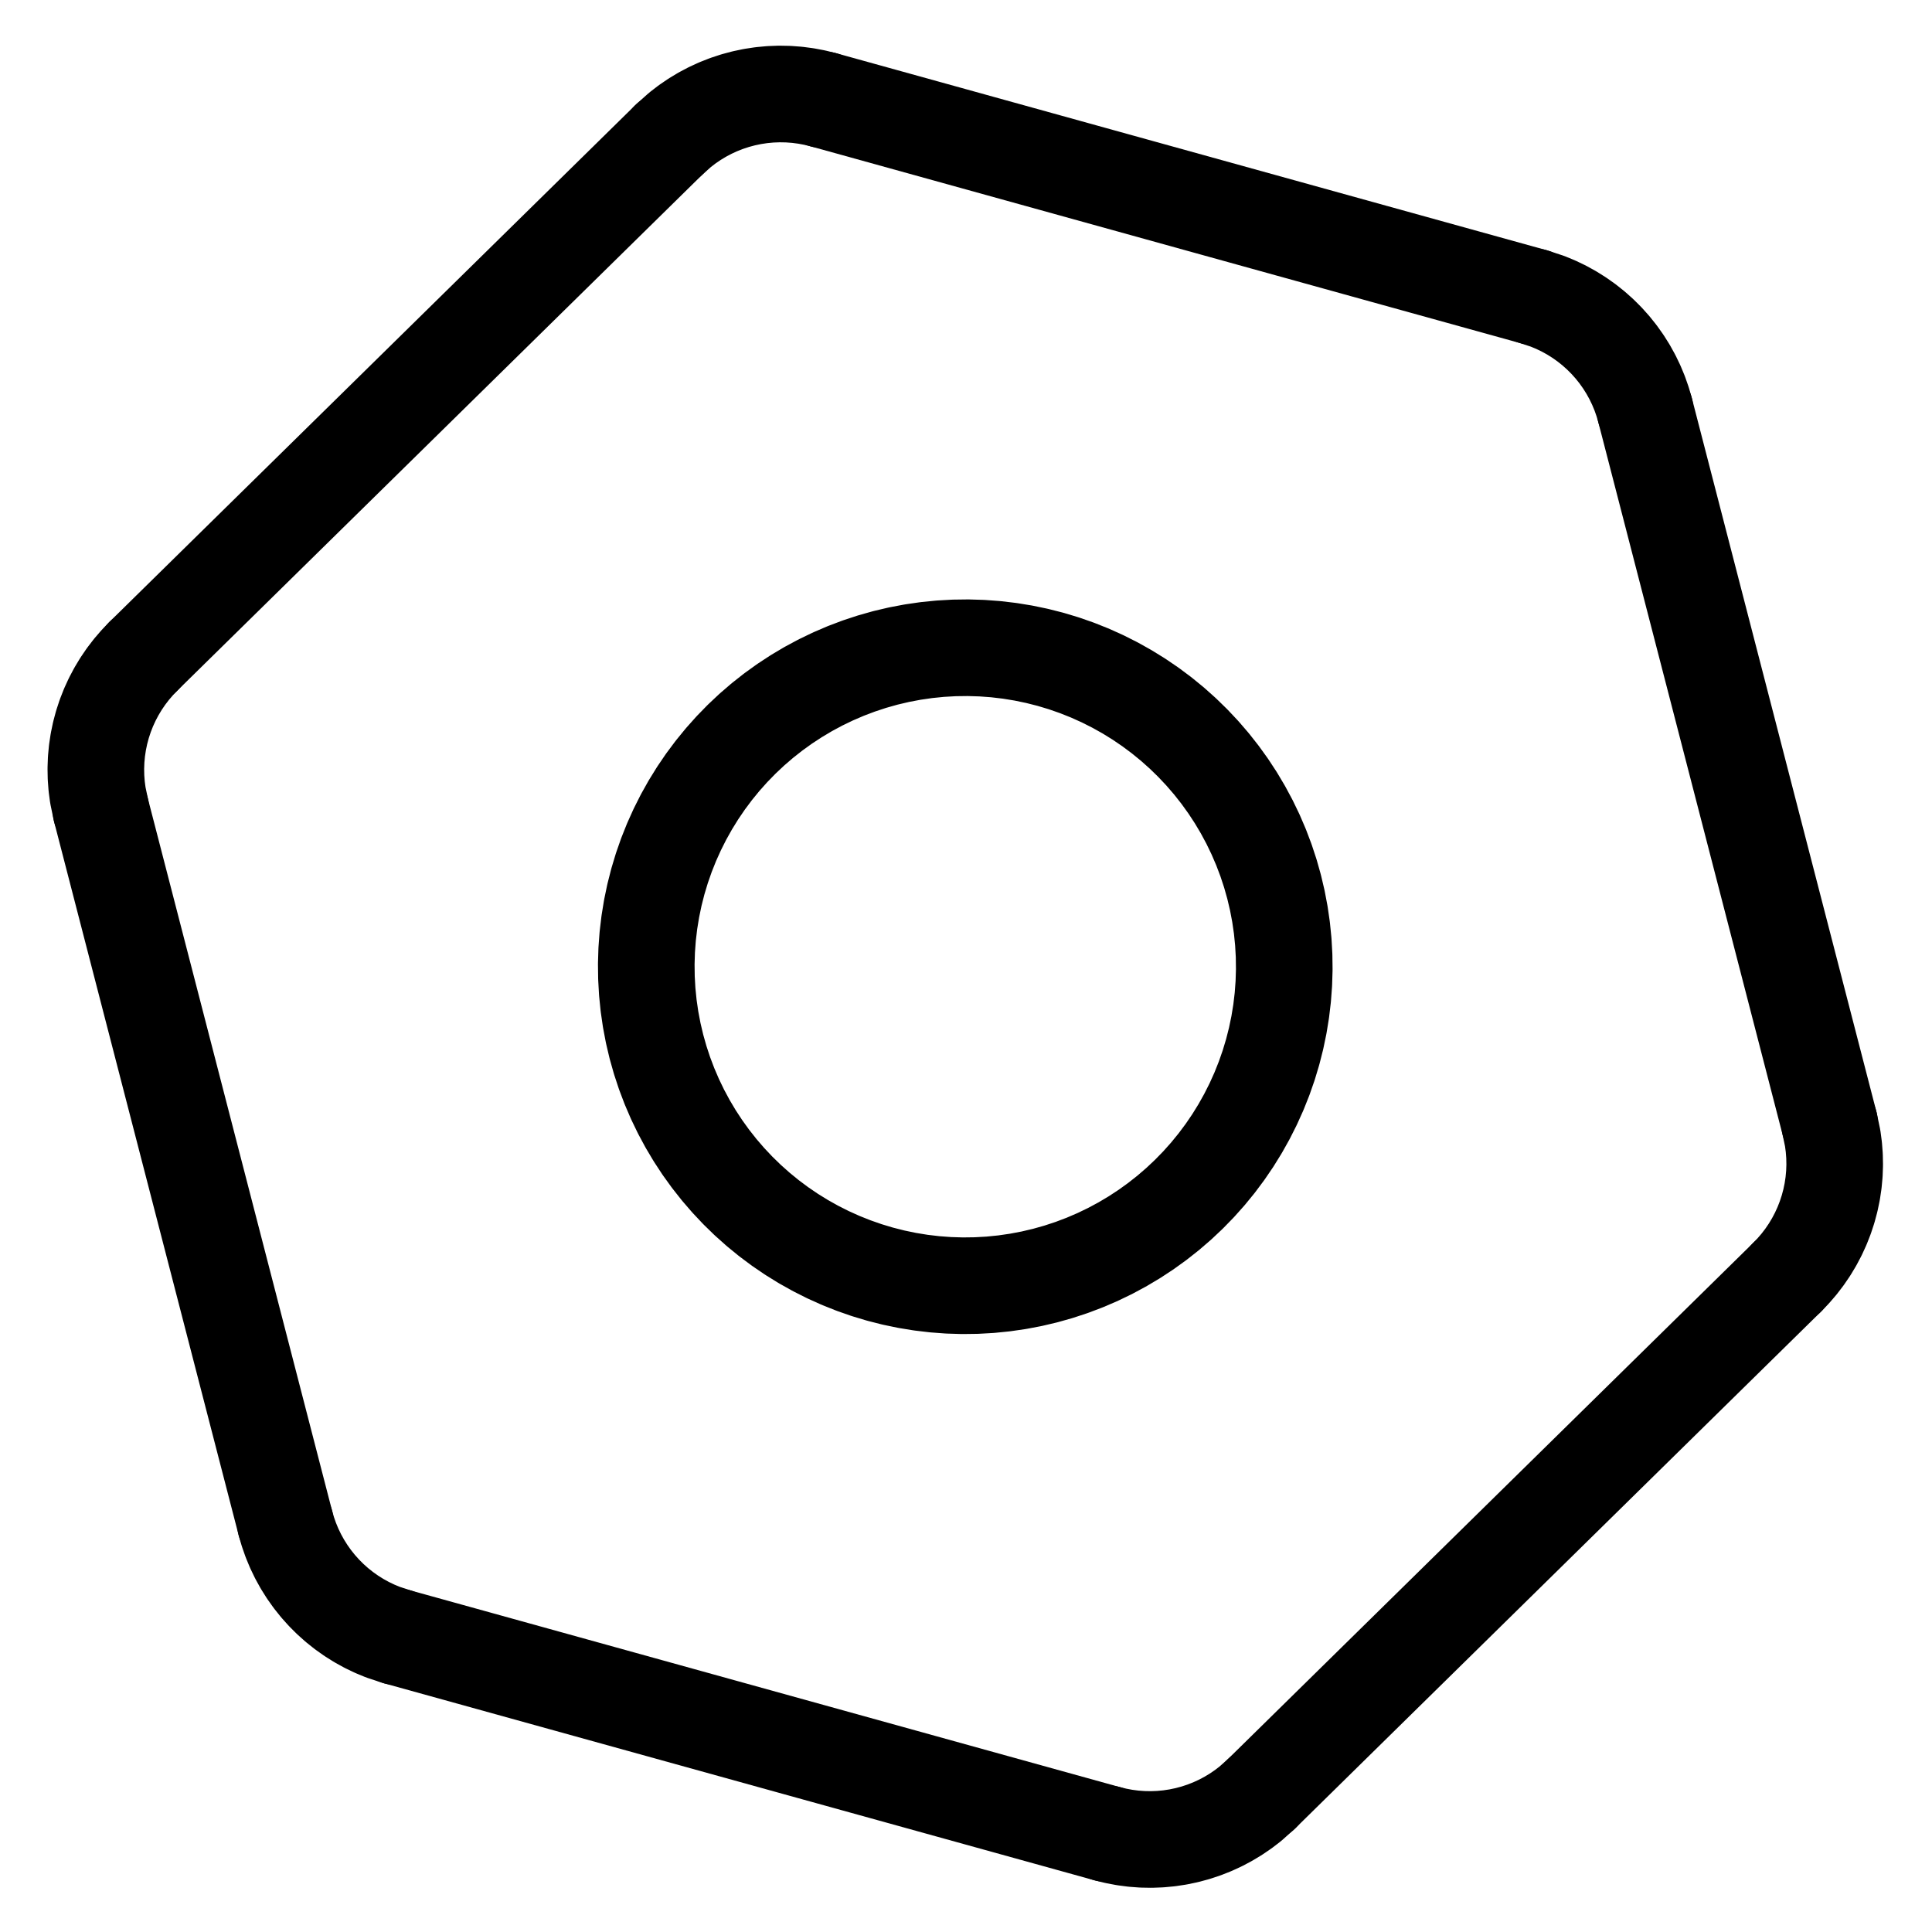
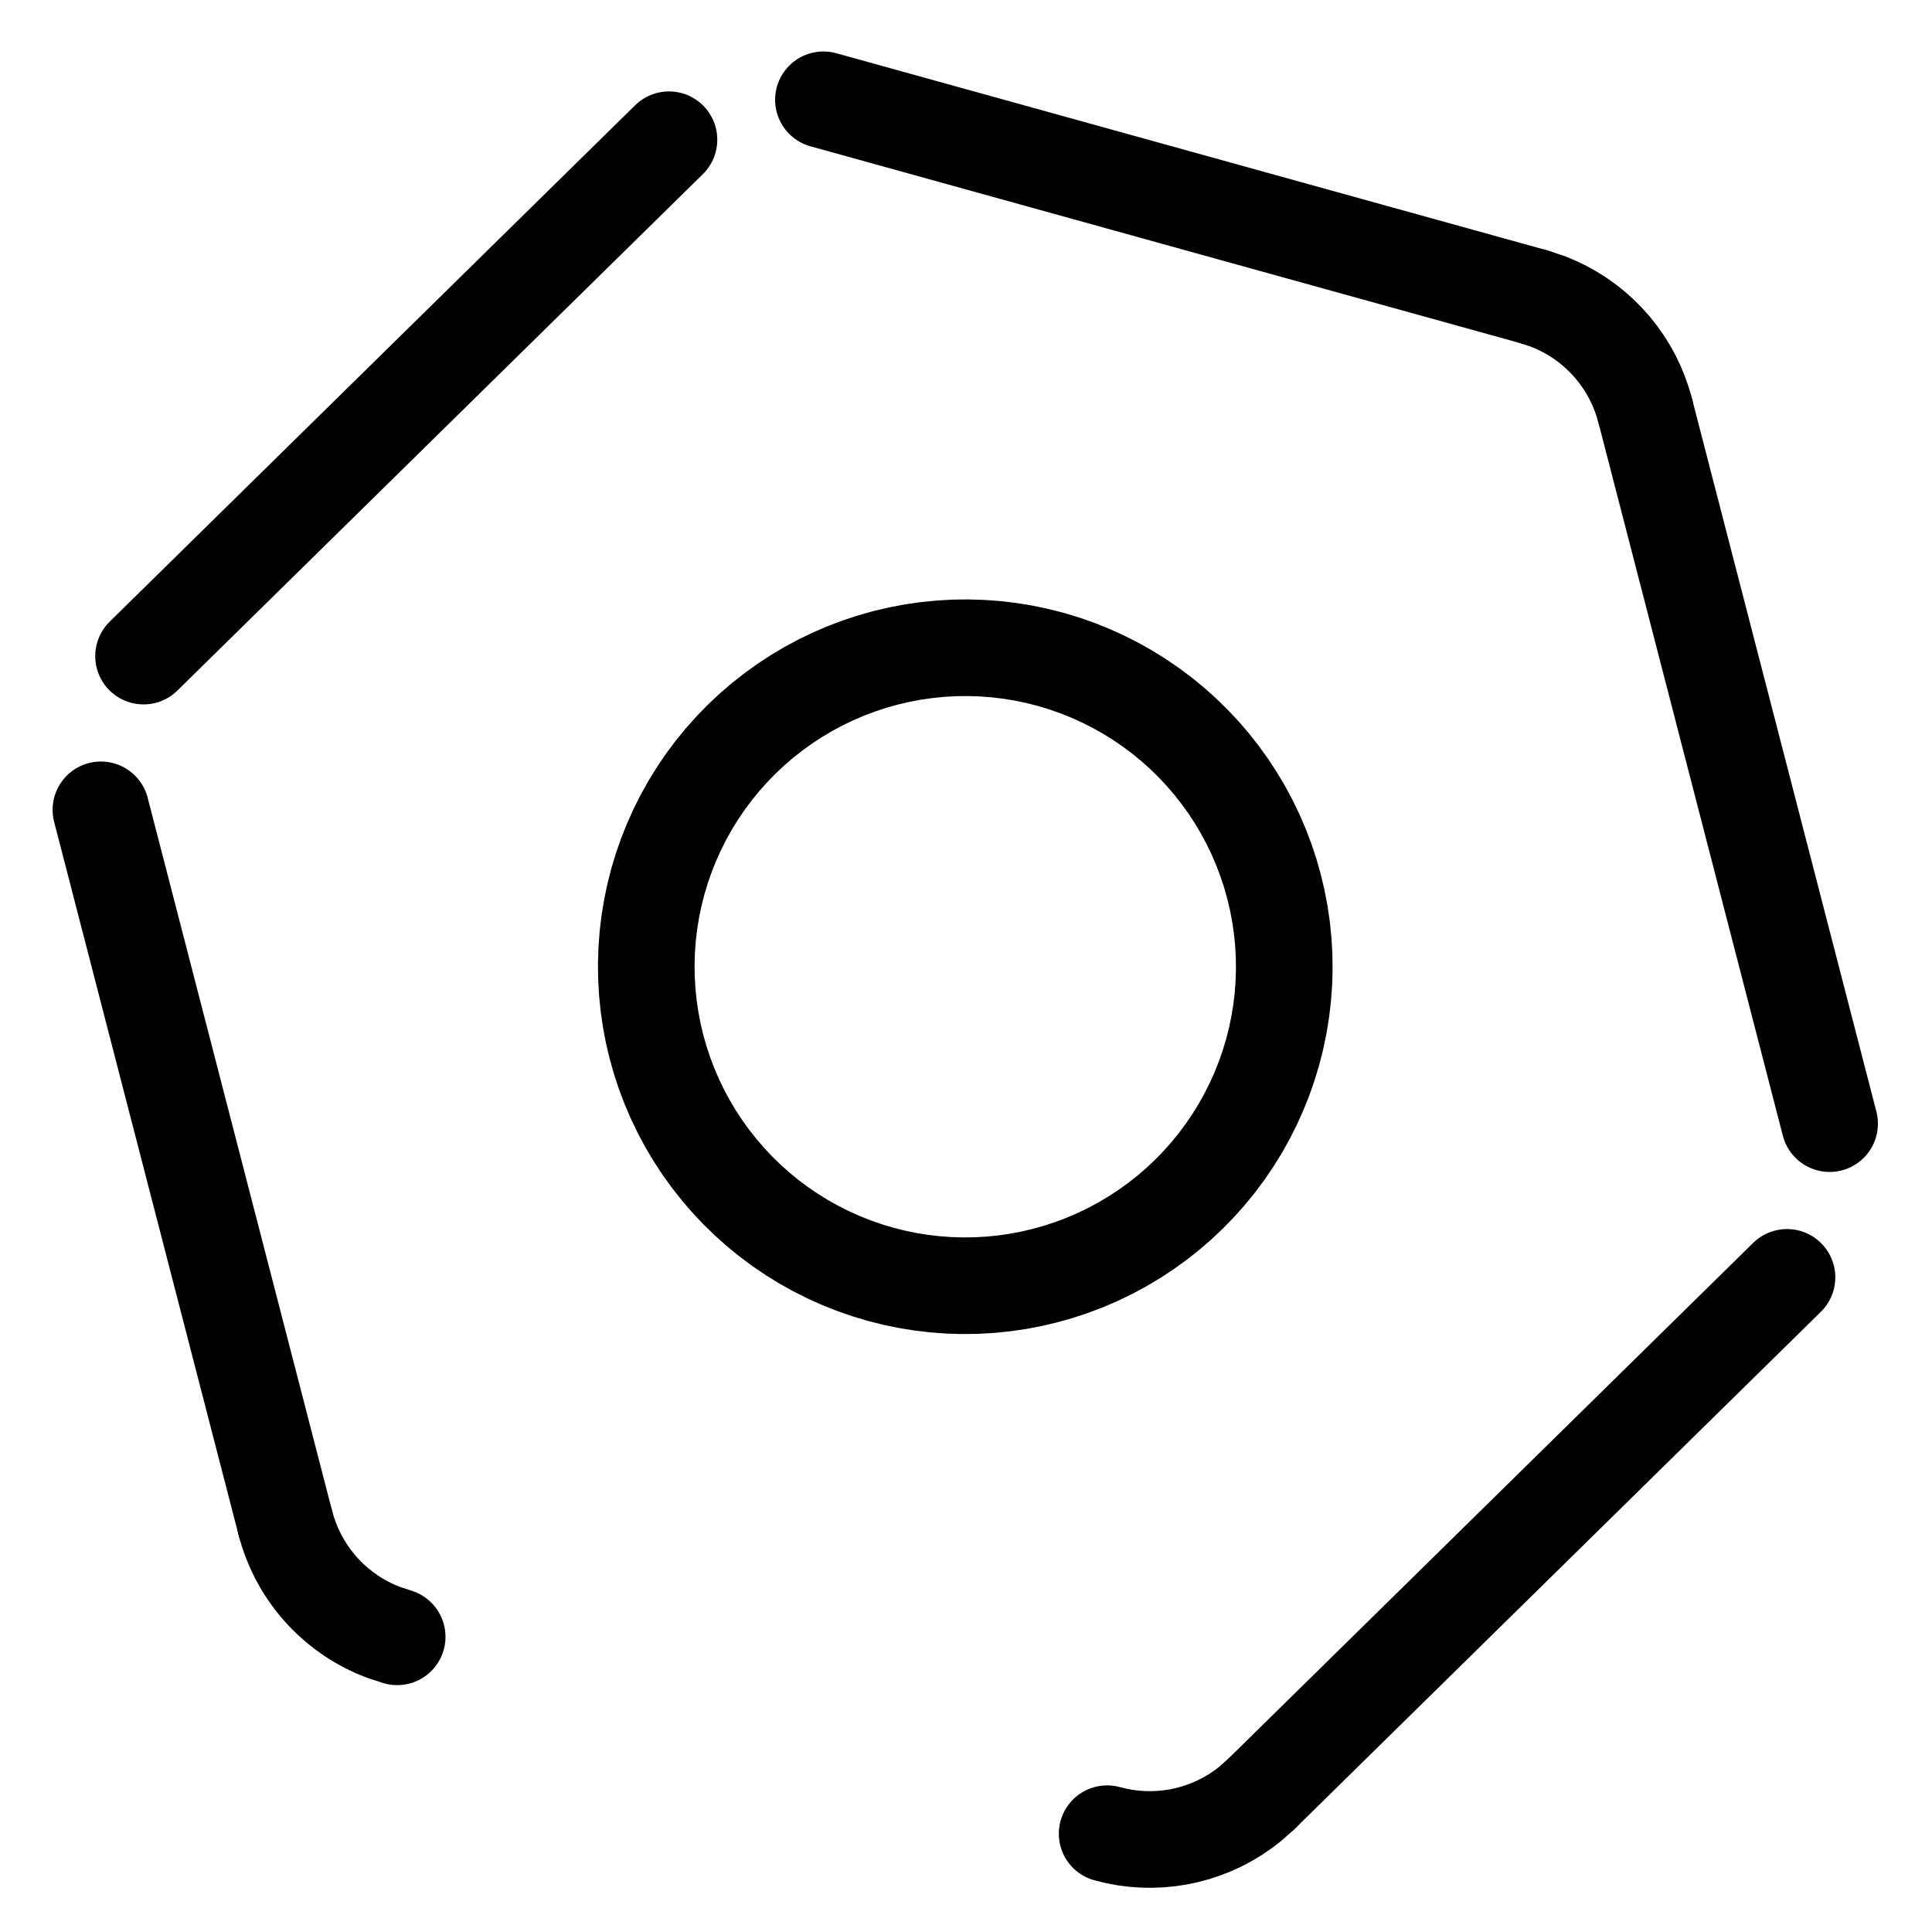
<svg xmlns="http://www.w3.org/2000/svg" xml:space="preserve" width="200mm" height="200mm" version="1.1" style="shape-rendering:geometricPrecision; text-rendering:geometricPrecision; image-rendering:optimizeQuality; fill-rule:evenodd; clip-rule:evenodd" viewBox="0 0 20000 20000">
  <defs>
    <style type="text/css"> .str0 {stroke:black;stroke-width:1000;stroke-linecap:round;stroke-linejoin:round;stroke-miterlimit:10} .fil0 {fill:none;fill-rule:nonzero} </style>
  </defs>
  <g id="Слой_x0020_1">
    <line class="fil0 str0" x1="2954.34" y1="15766.73" x2="1044.6" y2="8383.17" />
-     <polyline class="fil0 str0" points="1485.82,6792.03 1421.61,6858.78 1361.24,6929.02 1304.91,7002.54 1252.78,7079.09 1205.02,7158.45 1161.81,7240.37 1123.25,7324.57 1089.46,7410.81 1060.58,7498.82 1036.65,7588.3 1017.8,7678.97 1004.06,7770.56 995.47,7862.78 992.05,7955.34 993.85,8047.94 1000.83,8140.3 1012.99,8232.12 1044.6,8383.17 " />
    <line class="fil0 str0" x1="1485.82" y1="6792.03" x2="6925.3" y2="1446.37" />
-     <polyline class="fil0 str0" points="8523.88,1032.9 8433.96,1010.66 8342.95,993.5 8251.12,981.47 8158.76,974.61 8066.15,972.95 7973.6,976.47 7881.4,985.17 7789.81,999.04 7699.16,1018.02 7609.71,1042.04 7521.76,1071.05 7435.56,1104.94 7351.4,1143.61 7269.54,1186.95 7190.24,1234.8 7113.75,1287.03 7040.31,1343.46 6925.3,1446.37 " />
    <line class="fil0 str0" x1="8523.88" y1="1032.9" x2="15873.09" y2="3070.8" />
    <polyline class="fil0 str0" points="17030.46,4248.47 17004.77,4159.49 16974.11,4072.09 16938.62,3986.55 16898.38,3903.12 16853.53,3822.09 16804.19,3743.69 16750.55,3668.2 16692.76,3595.82 16630.99,3526.81 16565.45,3461.35 16496.35,3399.68 16423.9,3341.97 16348.33,3288.44 16269.89,3239.21 16188.79,3194.45 16105.31,3154.32 16019.72,3118.93 15873.09,3070.8 " />
    <line class="fil0 str0" x1="17030.46" y1="4248.47" x2="18940.2" y2="11632.03" />
-     <polyline class="fil0 str0" points="18498.98,13223.18 18563.19,13156.43 18623.56,13086.18 18679.9,13012.67 18732.02,12936.12 18779.78,12856.75 18822.99,12774.83 18861.56,12690.63 18895.35,12604.39 18924.23,12516.39 18948.15,12426.9 18967,12336.24 18980.75,12244.64 18989.33,12152.42 18992.75,12059.87 18990.95,11967.26 18983.97,11874.91 18971.82,11783.09 18940.2,11632.03 " />
    <line class="fil0 str0" x1="18498.98" y1="13223.18" x2="13059.51" y2="18568.83" />
    <polyline class="fil0 str0" points="11460.92,18982.3 11550.84,19004.55 11641.85,19021.7 11733.68,19033.73 11826.04,19040.59 11918.65,19042.26 12011.21,19038.73 12103.41,19030.03 12194.99,19016.17 12285.64,18997.19 12375.09,18973.17 12463.05,18944.16 12549.24,18910.26 12633.4,18871.6 12715.26,18828.25 12794.56,18780.4 12871.05,18728.18 12944.5,18671.74 13059.51,18568.83 " />
-     <line class="fil0 str0" x1="11460.92" y1="18982.3" x2="4111.71" y2="16944.41" />
    <polyline class="fil0 str0" points="2954.34,15766.73 2980.04,15855.72 3010.69,15943.11 3046.19,16028.66 3086.42,16112.09 3131.28,16193.11 3180.62,16271.51 3234.25,16347.01 3292.05,16419.38 3353.81,16488.39 3419.35,16553.85 3488.45,16615.53 3560.9,16673.23 3636.47,16726.77 3714.92,16775.99 3796.01,16820.75 3879.49,16860.88 3965.08,16896.27 4111.71,16944.41 " />
    <polyline class="fil0 str0" points="13189.57,9180.65 13222.6,9320.9 13249.48,9462.47 13270.16,9605.06 13284.6,9748.4 13292.77,9892.25 13294.66,10036.32 13290.26,10180.35 13279.6,10324.04 13262.66,10467.11 13239.51,10609.32 13210.16,10750.38 13174.7,10890.03 13133.18,11028 13085.68,11164.04 13032.3,11297.86 12973.13,11429.23 12908.27,11557.91 12837.87,11683.61 12762.06,11806.13 12680.98,11925.22 12594.77,12040.68 12503.61,12152.26 12407.68,12259.76 12307.14,12362.97 12202.2,12461.69 12093.05,12555.74 11979.9,12644.94 11862.97,12729.13 11742.47,12808.14 11618.66,12881.81 11491.74,12950.01 11361.97,13012.6 11229.58,13069.48 11094.84,13120.53 10958.01,13165.66 10819.34,13204.78 10679.09,13237.8 10537.54,13264.67 10394.95,13285.35 10251.59,13299.8 10107.75,13307.98 9963.67,13309.87 9819.66,13305.47 9675.97,13294.79 9532.88,13277.86 9390.67,13254.7 9249.61,13225.37 9109.97,13189.91 8972,13148.39 8835.97,13100.89 8702.15,13047.49 8570.76,12988.32 8442.11,12923.48 8316.4,12853.08 8193.88,12777.27 8074.77,12696.18 7959.32,12609.98 7847.75,12518.82 7740.25,12422.87 7637.04,12322.33 7538.32,12217.39 7444.25,12108.25 7355.05,11995.1 7270.87,11878.18 7191.88,11757.68 7118.2,11633.85 7050,11506.93 6987.39,11377.16 6930.52,11244.79 6879.47,11110.05 6834.34,10973.21 6795.23,10834.53 6762.2,10694.3 6735.32,10552.74 6714.64,10410.15 6700.2,10266.8 6692.04,10122.95 6690.15,9978.88 6694.54,9834.85 6705.2,9691.17 6722.14,9548.09 6745.29,9405.89 6774.64,9264.82 6810.1,9125.18 6851.63,8987.2 6899.12,8851.16 6952.5,8717.34 7011.68,8585.97 7076.53,8457.3 7146.93,8331.59 7222.74,8209.07 7303.82,8089.98 7390.04,7974.53 7481.19,7862.94 7577.13,7755.45 7677.66,7652.23 7782.6,7553.51 7891.75,7459.46 8004.9,7370.26 8121.84,7286.07 8242.33,7207.07 8366.15,7133.39 8493.07,7065.19 8622.84,7002.6 8755.23,6945.73 8889.96,6894.68 9026.79,6849.55 9165.46,6810.42 9305.71,6777.4 9447.26,6750.53 9589.85,6729.85 9733.21,6715.41 9877.06,6707.23 10021.13,6705.34 10165.14,6709.74 10308.83,6720.41 10451.92,6737.35 10594.13,6760.5 10735.19,6789.83 10874.83,6825.29 11012.81,6866.82 11148.83,6914.32 11282.66,6967.71 11414.04,7026.88 11542.69,7091.73 11668.4,7162.12 11790.92,7237.93 11910.03,7319.03 12025.48,7405.23 12137.05,7496.39 12244.55,7592.34 12347.76,7692.87 12446.49,7797.81 12540.55,7906.96 12629.75,8020.11 12713.94,8137.03 12792.92,8257.52 12866.6,8381.36 12934.8,8508.28 12997.41,8638.04 13054.28,8770.42 13105.33,8905.15 13150.47,9042 13189.57,9180.65 " />
  </g>
</svg>